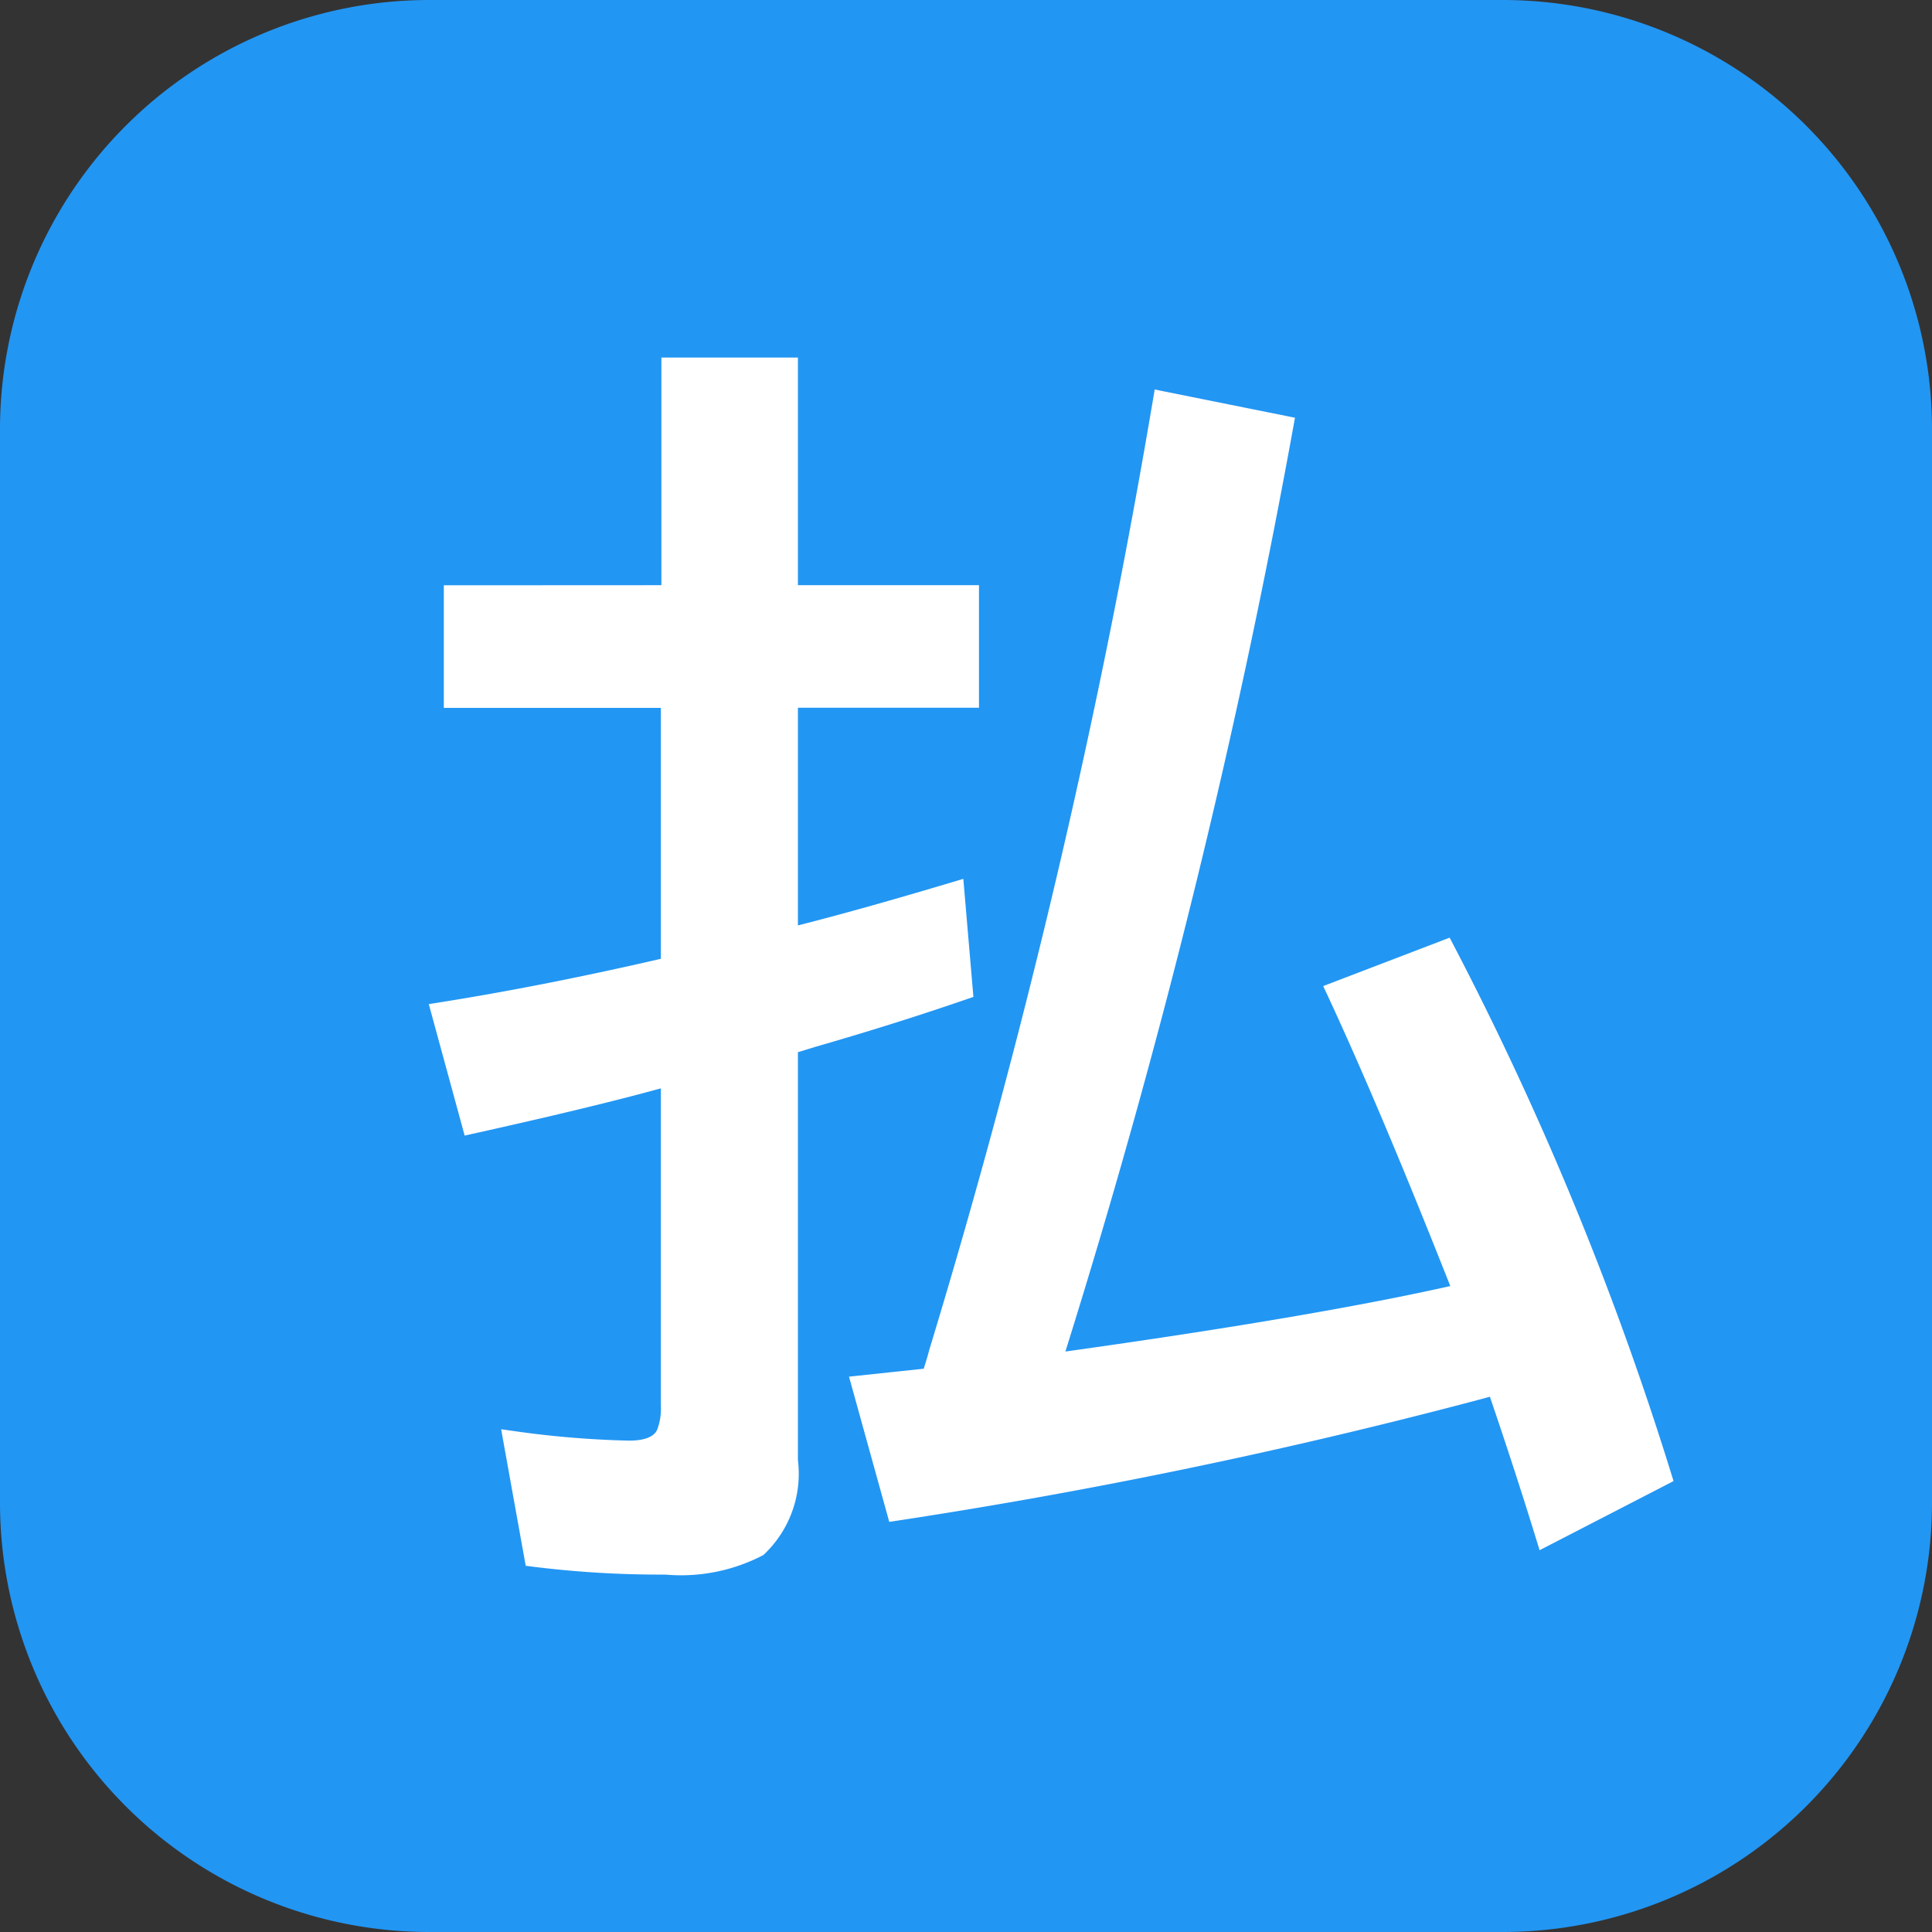
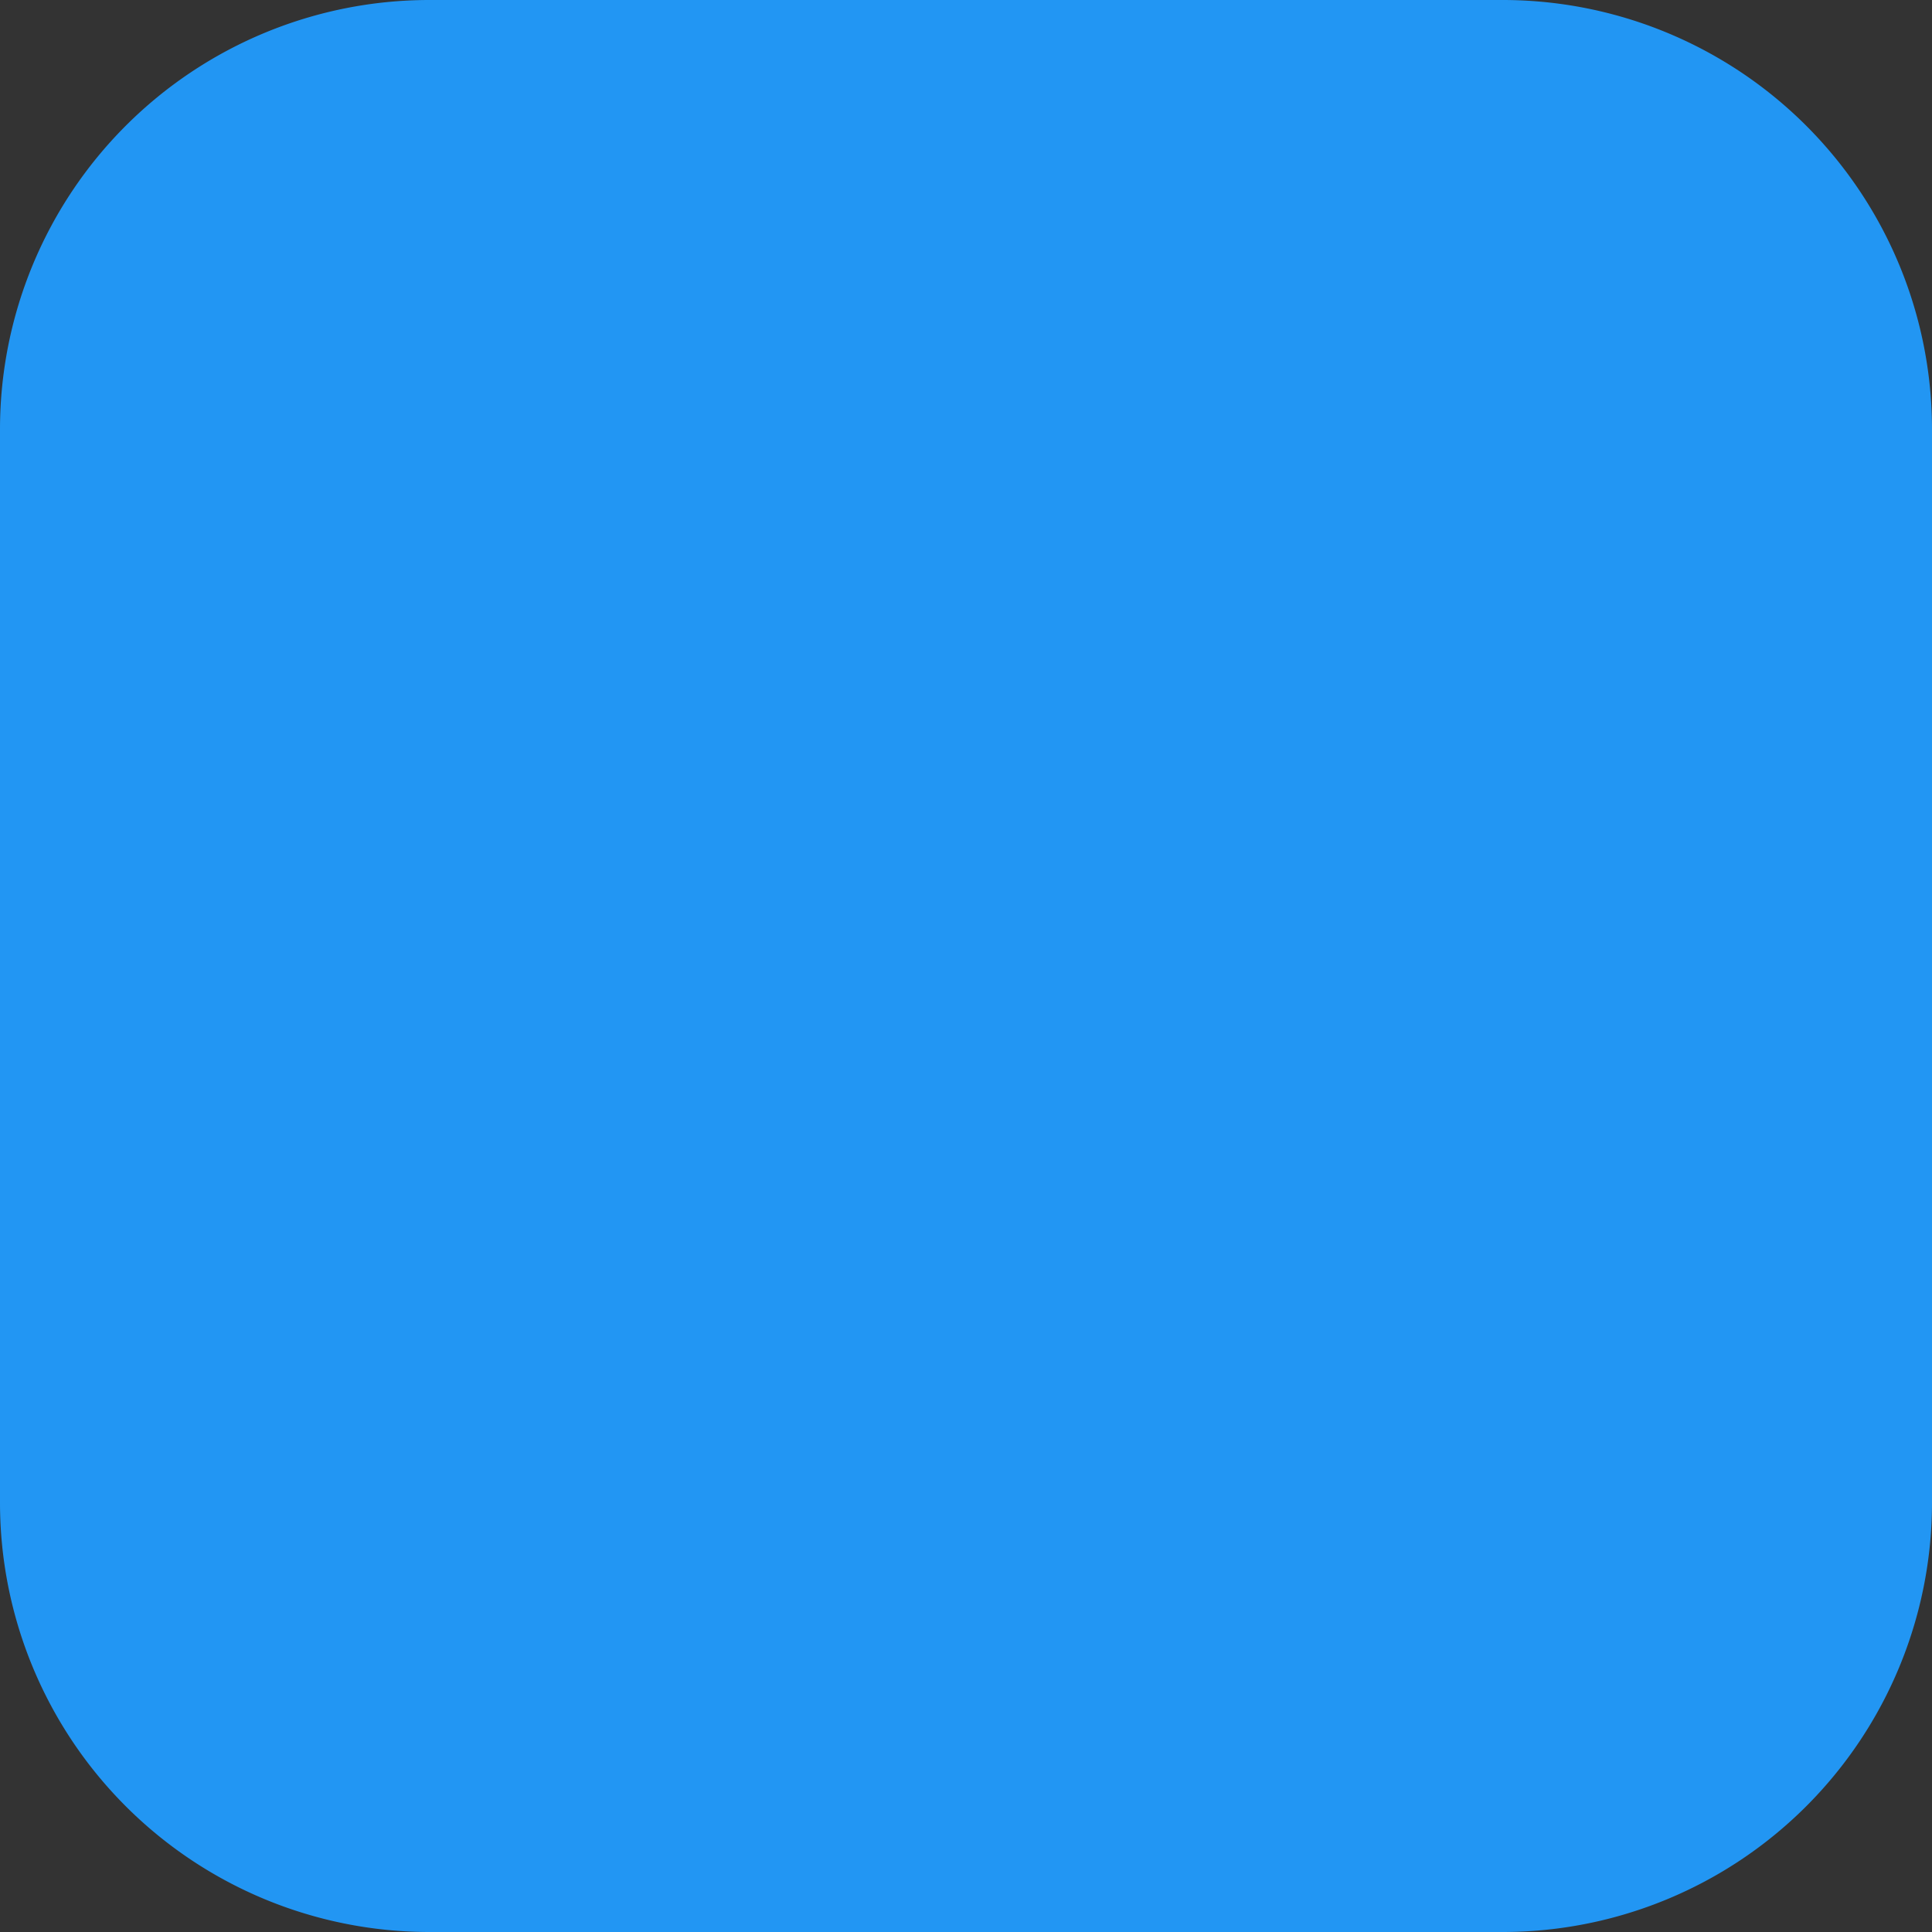
<svg xmlns="http://www.w3.org/2000/svg" width="18" height="18" viewBox="0 0 18 18">
  <rect x="0" y="0" width="18" height="18" fill="#333333" stroke="none" />
  <defs>
    <style>.a{fill:#2296f3;}.b{fill:#fff;}</style>
  </defs>
  <path class="a" d="M4,0H14a4,4,0,0,1,4,4V14a4,4,0,0,1-4,4H4a4,4,0,0,1-4-4V4A4,4,0,0,1,4,0Z" />
  <g transform="translate(-739.905 -916.222)">
-     <path class="b" d="M746.067,921.674v-2.121h1.272v2.121h1.687v1.142h-1.687v2.028q.627-.159,1.541-.434l.094,1.1q-.71.246-1.465.463l-.17.052v3.8a1.034,1.034,0,0,1-.322.885,1.653,1.653,0,0,1-.914.182,9.575,9.575,0,0,1-1.3-.082l-.229-1.272.17.024a8.948,8.948,0,0,0,1.02.082c.144,0,.232-.034.263-.1a.542.542,0,0,0,.035-.223v-2.959q-.656.181-1.828.44l-.334-1.225q1.014-.157,2.162-.422v-2.338H744.04v-1.142Zm2.444,7.3c.019-.059.037-.118.052-.176a71.245,71.245,0,0,0,2.1-8.947l1.307.263a71.61,71.61,0,0,1-2.139,8.7q2.3-.322,3.586-.61-.68-1.722-1.184-2.795l1.178-.451a29.611,29.611,0,0,1,2.086,5.063l-1.248.644q-.211-.691-.463-1.43l-.152.041a51.322,51.322,0,0,1-5.444,1.125l-.375-1.353Z" />
-   </g>
+     </g>
</svg>